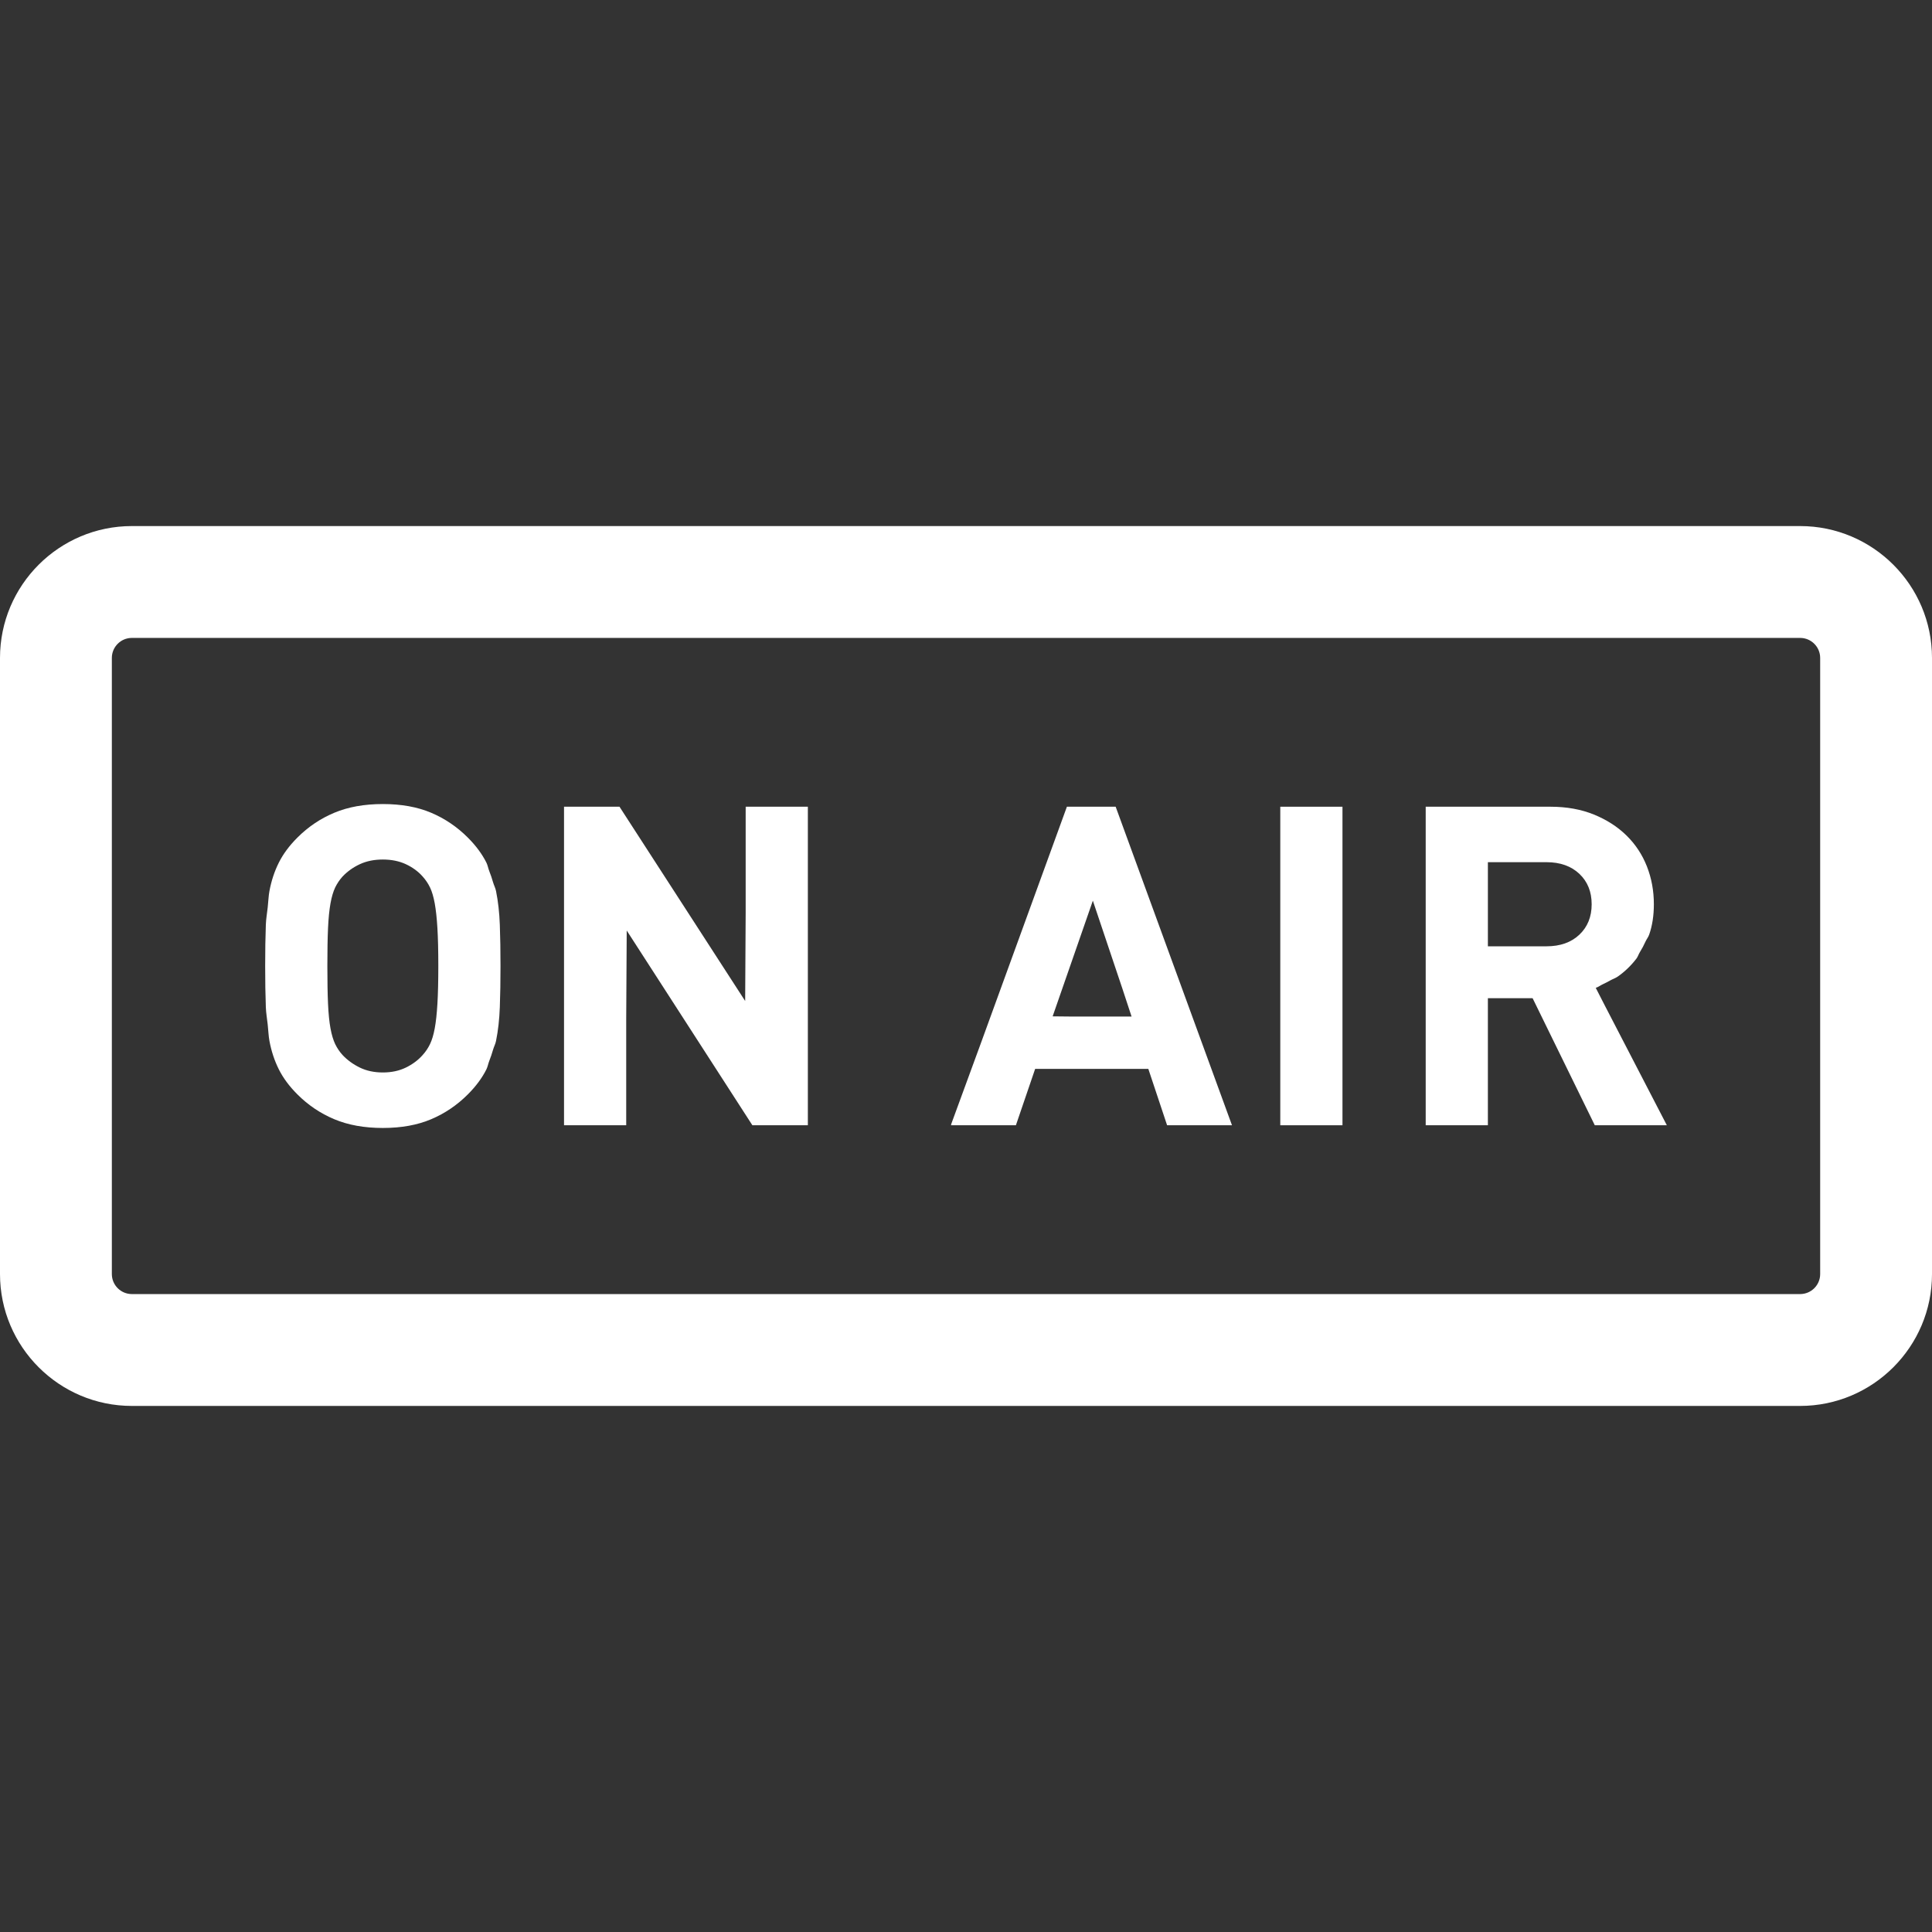
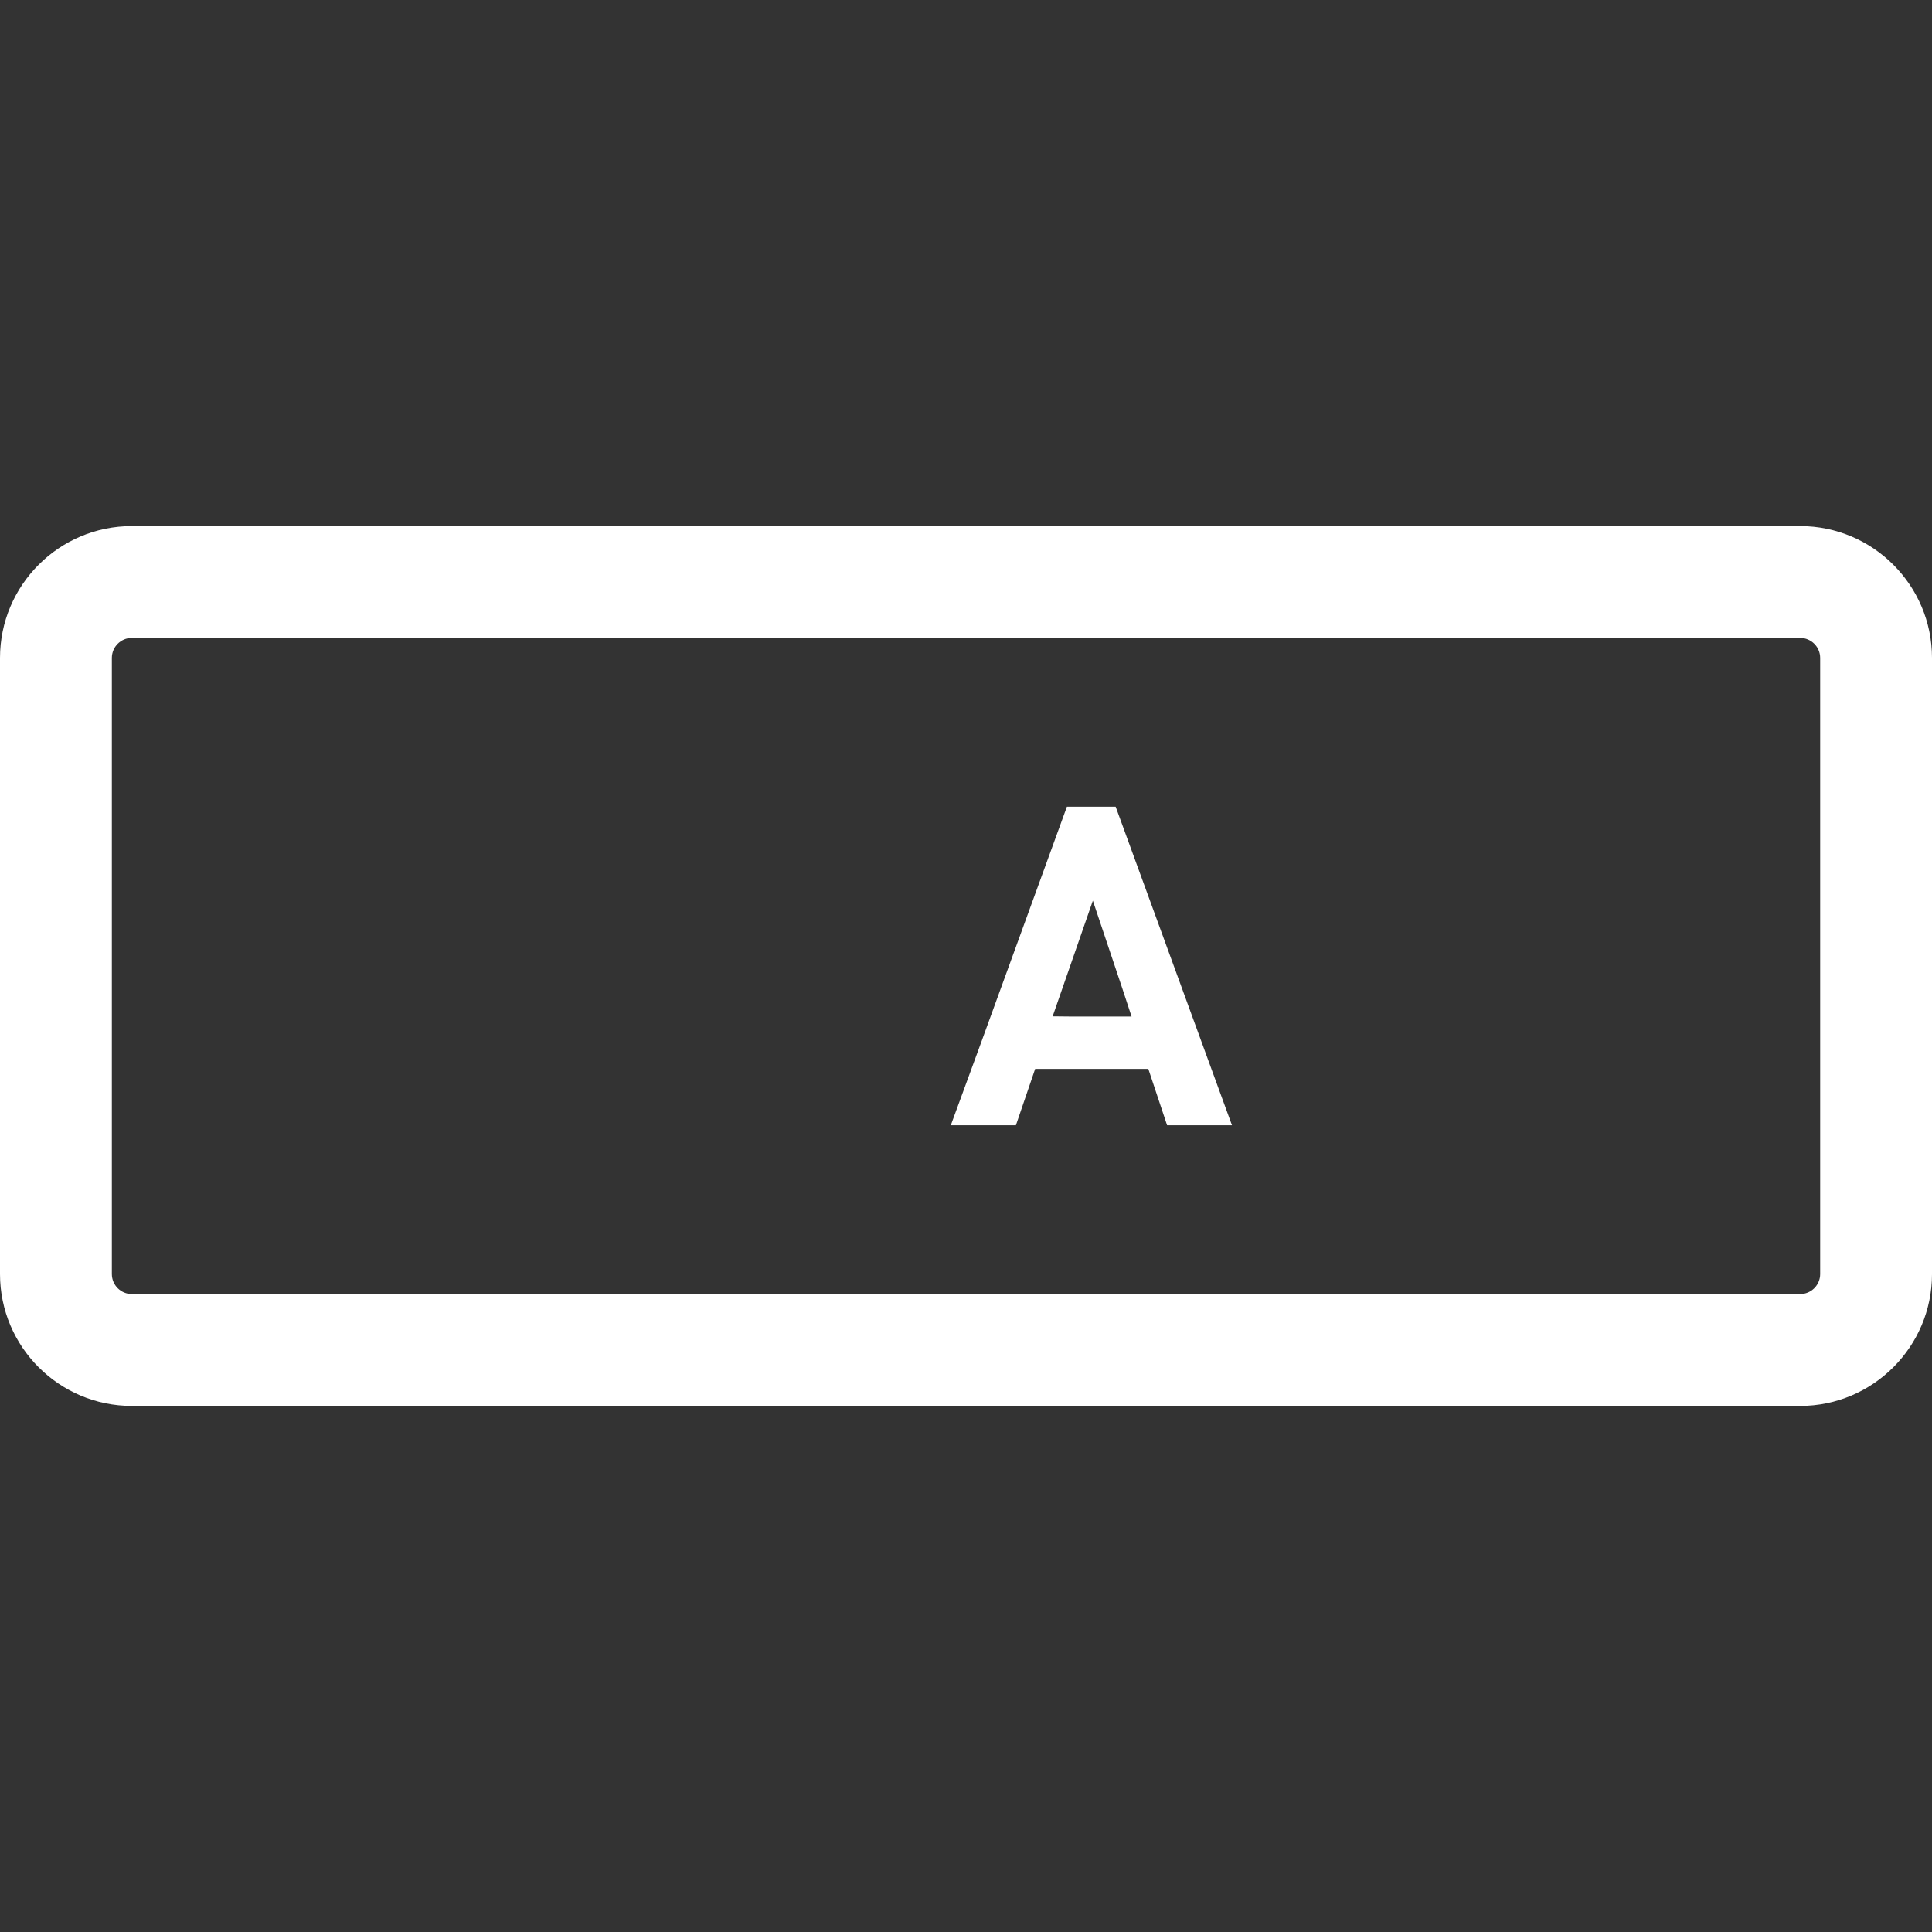
<svg xmlns="http://www.w3.org/2000/svg" version="1.1" id="_x31_0" x="0px" y="0px" viewBox="0 0 512 512" style="width: 256px; height: 256px; opacity: 1;" xml:space="preserve">
  <rect x="0" y="0" width="512" height="512" fill="#333333" stroke="none" />
  <style type="text/css">
	.st0{fill:#374149;}
</style>
  <g>
    <path class="st0" d="M477.058,139.414H34.942C15.676,139.414,0,155.086,0,174.356V337.64c0,19.27,15.676,34.946,34.942,34.946   h442.117c19.266,0,34.942-15.676,34.942-34.946V174.356C512,155.086,496.324,139.414,477.058,139.414z M29.641,174.356   c0-2.922,2.378-5.301,5.301-5.301h442.117c2.926,0,5.305,2.378,5.305,5.301V337.64c0,2.922-2.379,5.301-5.305,5.301H34.942   c-2.922,0-5.301-2.378-5.301-5.301V174.356z" style="fill: rgb(255, 255, 255);" />
-     <path class="st0" d="M70.926,271.367c0.012,0.13,0.024,0.254,0.039,0.383c0.152,1.359,0.199,2.855,0.438,4.106   c0.508,2.73,1.34,5.238,2.488,7.531c1.145,2.293,2.786,4.504,4.922,6.637c2.843,2.847,6.102,5.042,9.777,6.582   c3.676,1.543,7.965,2.317,12.867,2.317s9.164-0.774,12.805-2.317c3.633-1.539,6.875-3.734,9.719-6.582   c2.136-2.133,3.773-4.344,4.922-6.637c0.344-0.691,0.477-1.539,0.77-2.27c0.371-0.938,0.699-1.906,0.984-2.906   c0.23-0.809,0.626-1.5,0.797-2.355c0.551-2.726,0.887-5.707,1.004-8.95c0.122-3.238,0.18-6.875,0.18-10.906   c0-4.035-0.058-7.668-0.18-10.91c-0.117-3.238-0.453-6.223-1.004-8.95c-0.171-0.855-0.566-1.546-0.797-2.355   c-0.285-1.004-0.613-1.973-0.988-2.91c-0.289-0.73-0.422-1.574-0.766-2.266c-1.149-2.289-2.786-4.504-4.922-6.637   c-2.844-2.847-6.086-5.042-9.719-6.582c-3.641-1.543-7.902-2.309-12.805-2.309s-9.191,0.766-12.867,2.309   c-3.675,1.539-6.934,3.734-9.777,6.582c-2.137,2.133-3.778,4.348-4.922,6.637c-1.148,2.293-1.98,4.801-2.488,7.531   c-0.238,1.254-0.286,2.754-0.438,4.114c-0.015,0.121-0.027,0.242-0.039,0.367c-0.16,1.488-0.414,2.851-0.476,4.469   c-0.122,3.242-0.176,6.874-0.176,10.91c0,4.031,0.054,7.668,0.176,10.906C70.512,268.524,70.766,269.879,70.926,271.367z    M86.93,245.976c0.121-2.641,0.34-4.836,0.653-6.578c0.316-1.738,0.734-3.14,1.242-4.206c0.52-1.066,1.168-2.035,1.961-2.906   c1.266-1.344,2.79-2.43,4.563-3.262c1.781-0.828,3.812-1.242,6.109-1.242c2.29,0,4.328,0.414,6.106,1.242   c1.778,0.832,3.258,1.918,4.446,3.262c0.785,0.871,1.442,1.84,1.953,2.906c0.516,1.066,0.93,2.469,1.246,4.206   c0.316,1.742,0.554,3.938,0.71,6.578c0.161,2.649,0.238,5.988,0.238,10.023c0,4.031-0.078,7.371-0.238,10.02   c-0.156,2.648-0.394,4.816-0.71,6.515c-0.317,1.703-0.73,3.082-1.246,4.157c-0.511,1.066-1.168,2.035-1.953,2.902   c-1.188,1.347-2.668,2.453-4.446,3.32c-1.778,0.867-3.816,1.301-6.106,1.301c-2.297,0-4.328-0.434-6.109-1.301   c-1.774-0.867-3.298-1.973-4.563-3.32c-0.793-0.867-1.441-1.836-1.961-2.902c-0.507-1.074-0.926-2.454-1.242-4.157   c-0.313-1.699-0.532-3.867-0.653-6.515c-0.121-2.649-0.176-5.989-0.176-10.02C86.754,251.964,86.809,248.625,86.93,245.976z" style="fill: rgb(255, 255, 255);" />
-     <polygon class="st0" points="165.793,298.207 165.793,298.207 165.953,298.207 165.953,270.024 166.086,246.597 199.39,298.207    214.09,298.207 214.09,213.789 197.61,213.789 197.61,241.824 197.477,265.277 164.172,213.789 149.473,213.789 149.473,298.207    165.742,298.207  " style="fill: rgb(255, 255, 255);" />
    <path class="st0" d="M252.09,298.047l-0.058,0.16h17.191l5.102-14.942h29.993l4.976,14.942h17.195l-30.828-84.418h-12.922   l-22.797,62.664l-7.914,21.594H252.09z M299.879,269.395h-15.852l-5.066-0.051l10.656-30.656l7.825,23.305L299.879,269.395z" style="fill: rgb(255, 255, 255);" />
-     <rect x="339.289" y="213.789" class="st0" width="16.481" height="84.418" style="fill: rgb(255, 255, 255);" />
-     <path class="st0" d="M394.145,298.207L394.145,298.207h0.16v-33.668h11.855l16.477,33.668h19.094l-16.492-31.836l-2.344-4.574   c0.695-0.242,1.317-0.715,1.992-1.024c0.61-0.281,1.211-0.59,1.805-0.93c0.672-0.382,1.402-0.602,2.055-1.058   c1.859-1.305,3.496-2.883,4.922-4.742c0.39-0.512,0.582-1.195,0.93-1.746c0.547-0.875,1.043-1.801,1.481-2.782   c0.285-0.637,0.726-1.137,0.965-1.817c0.832-2.37,1.246-5.058,1.246-8.058c0-3.562-0.613-6.898-1.839-10.023   c-1.223-3.121-3.02-5.844-5.391-8.18c-2.371-2.332-5.262-4.187-8.656-5.574c-3.398-1.379-7.23-2.074-11.5-2.074h-33.078v84.418   h16.27H394.145z M418.55,247.699c-2.179,2.055-5.082,3.082-8.714,3.082h-15.531v-22.293h15.531c3.633,0,6.535,1.035,8.714,3.086   c2.172,2.058,3.258,4.742,3.258,8.066C421.809,242.957,420.722,245.644,418.55,247.699z" style="fill: rgb(255, 255, 255);" />
  </g>
</svg>